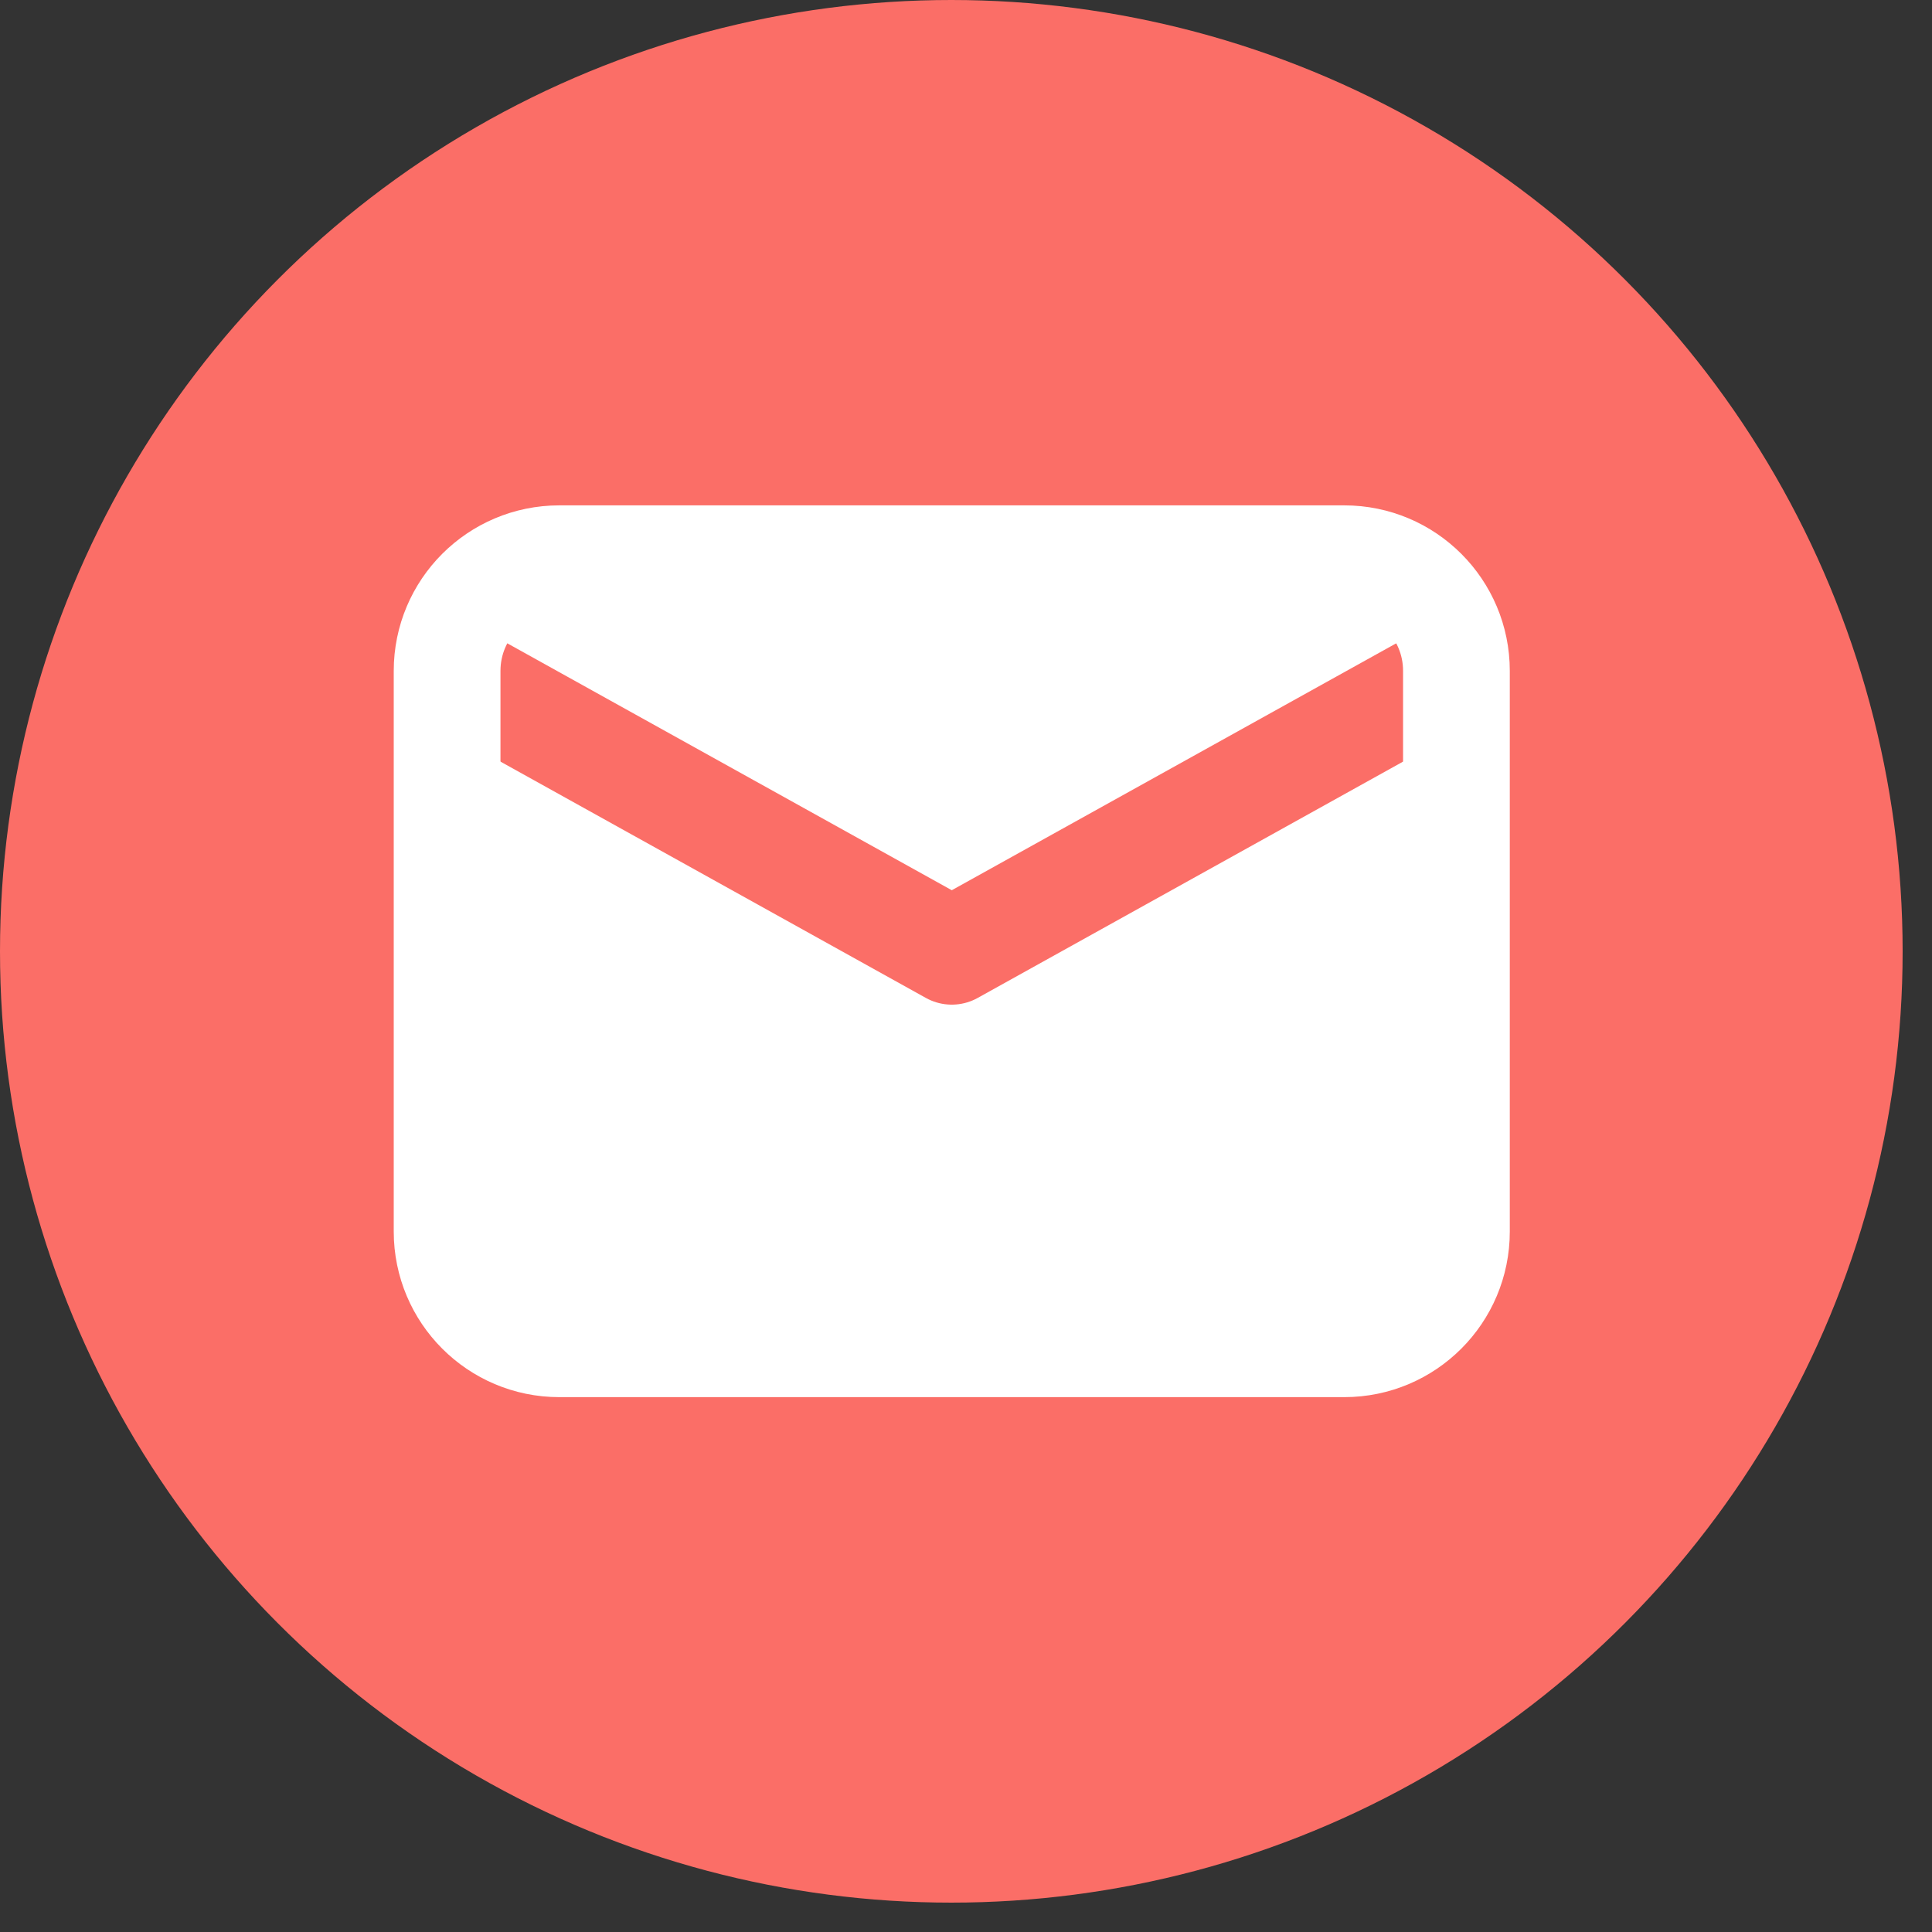
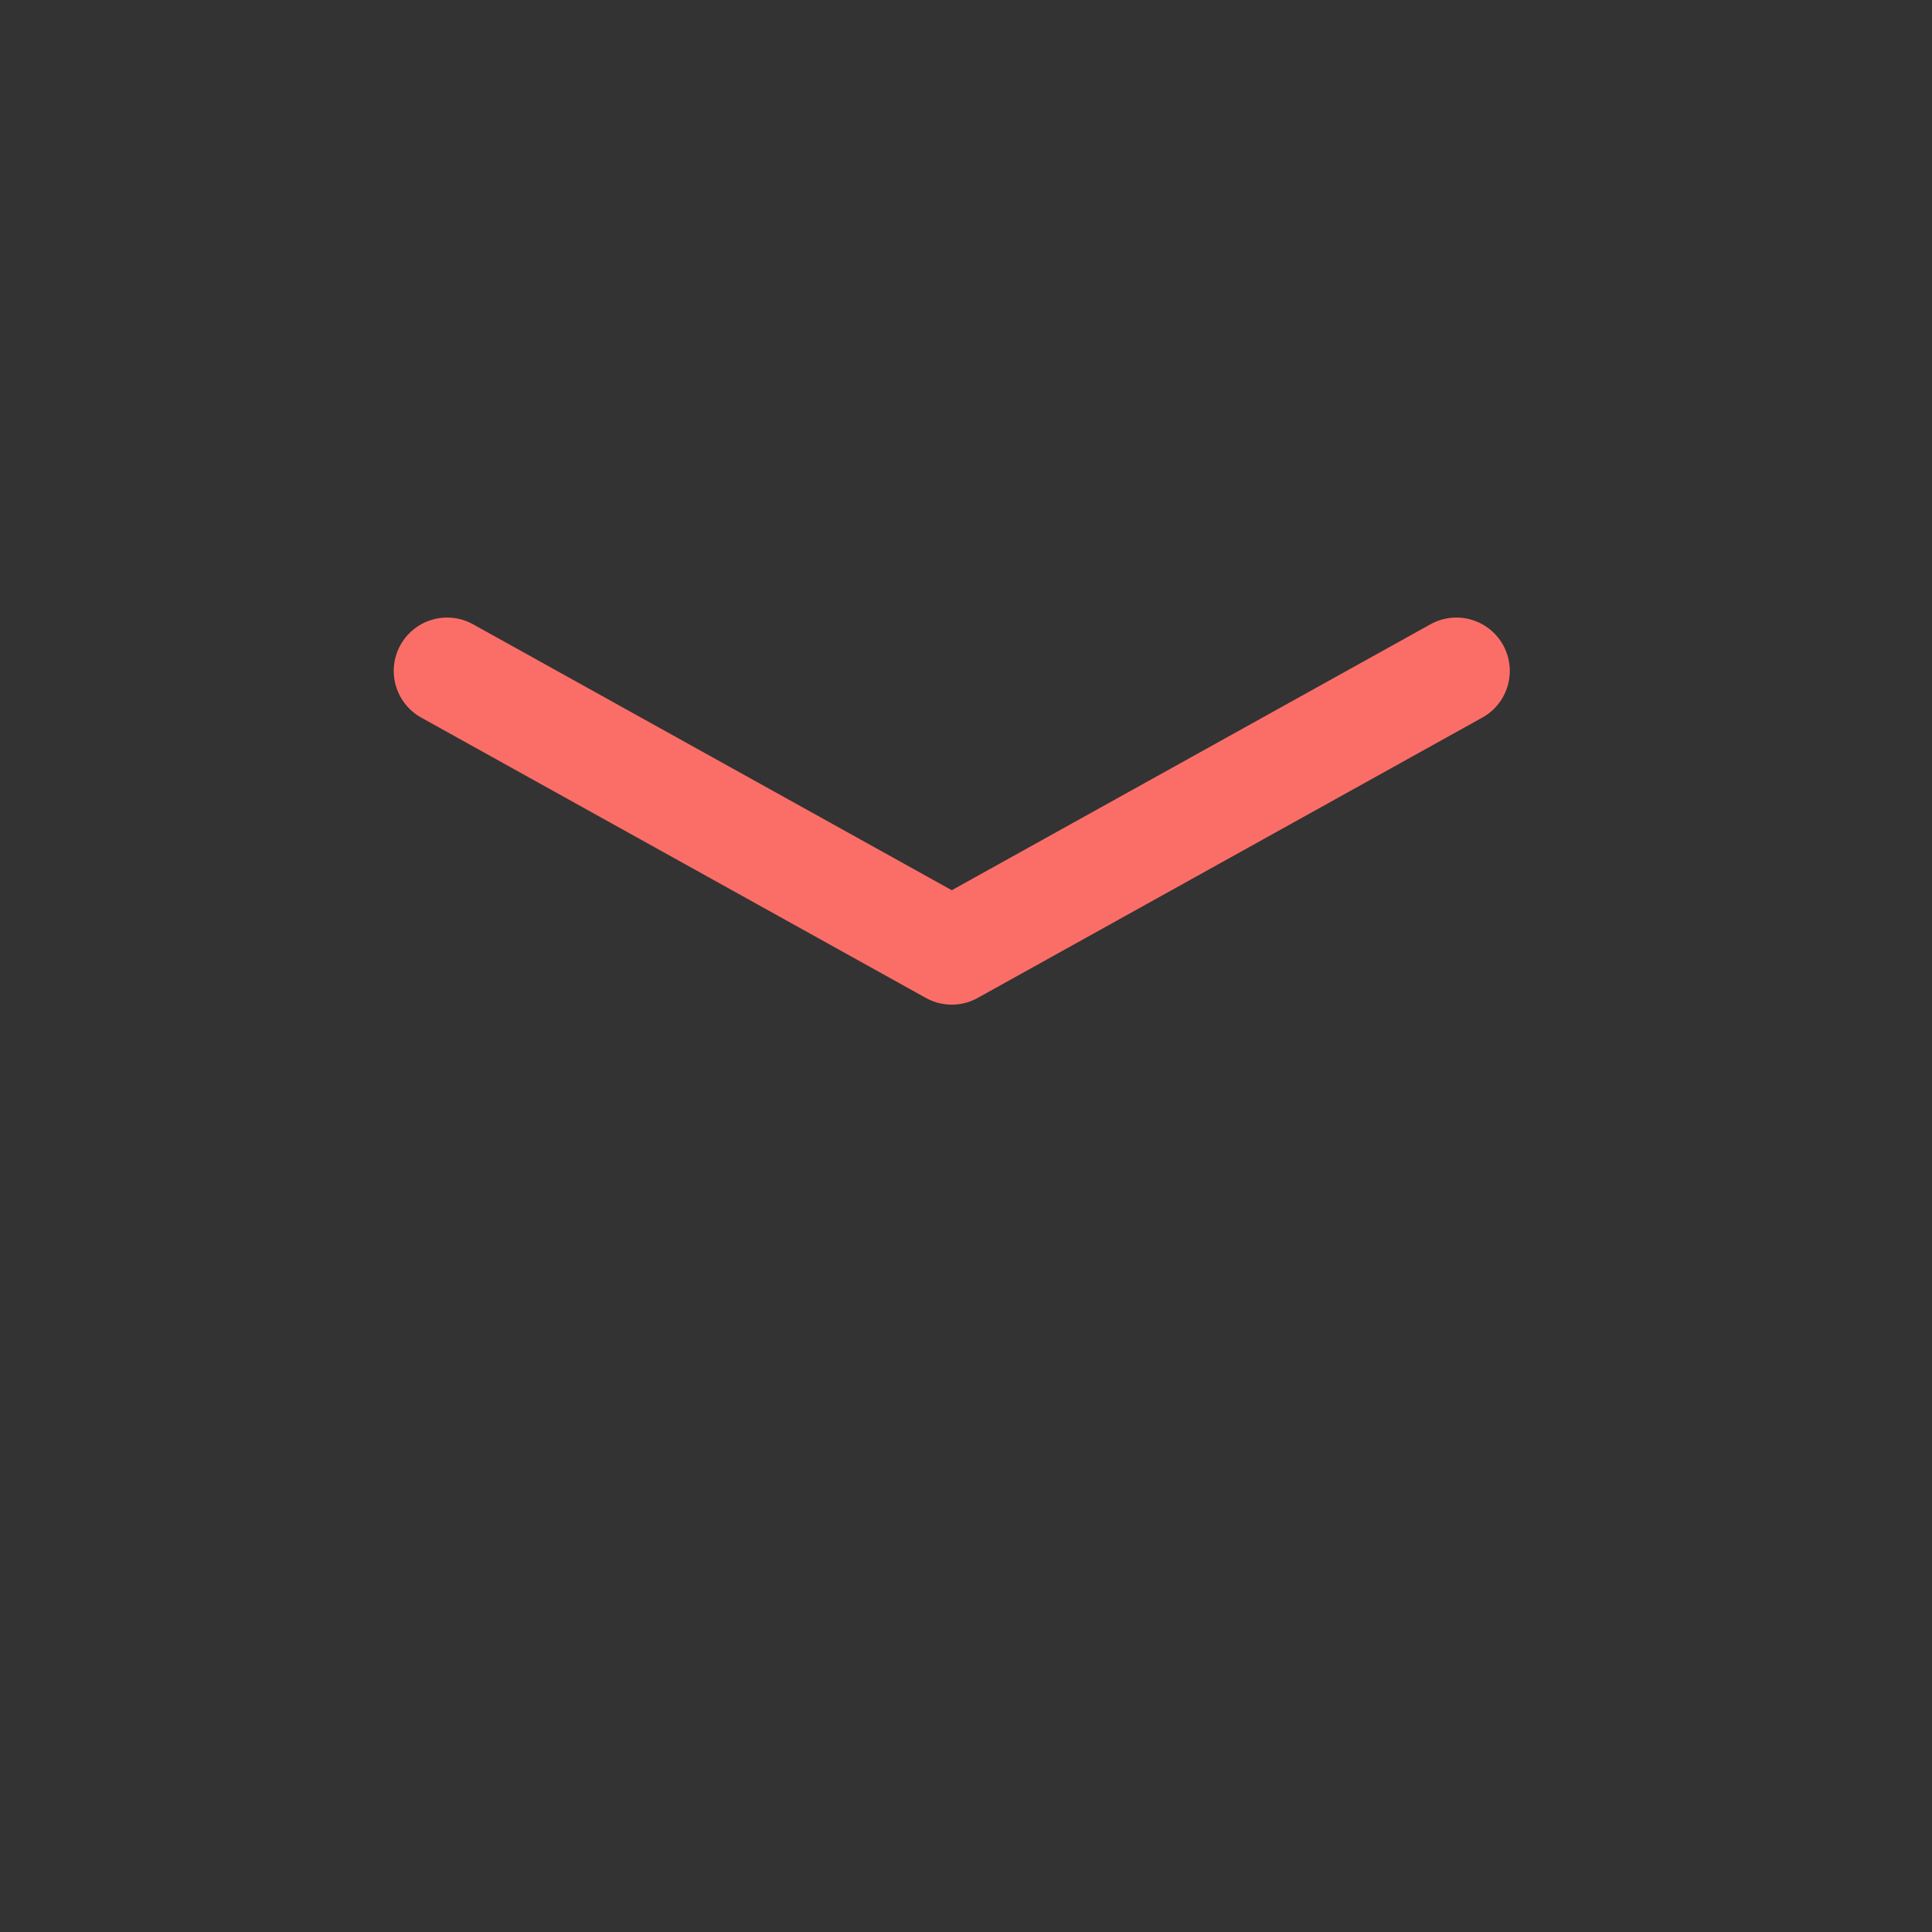
<svg xmlns="http://www.w3.org/2000/svg" width="45" height="45" viewBox="0 0 45 45" fill="none">
  <rect x="0" y="0" width="45" height="45" fill="#333333" stroke="none" />
-   <circle cx="22.158" cy="22.158" r="22.158" fill="#FB6E67" />
-   <rect x="10.391" y="13.19" width="22.835" height="17.826" fill="white" />
  <path d="M10.414 15.627L22.169 22.157L33.923 15.627" stroke="#FB6E67" stroke-width="2.486" stroke-linecap="round" stroke-linejoin="round" />
-   <path d="M31.311 13.014H13.026C11.584 13.014 10.414 14.183 10.414 15.626V28.686C10.414 30.129 11.584 31.299 13.026 31.299H31.311C32.754 31.299 33.923 30.129 33.923 28.686V15.626C33.923 14.183 32.754 13.014 31.311 13.014Z" stroke="white" stroke-width="2.486" stroke-linecap="round" stroke-linejoin="round" />
</svg>